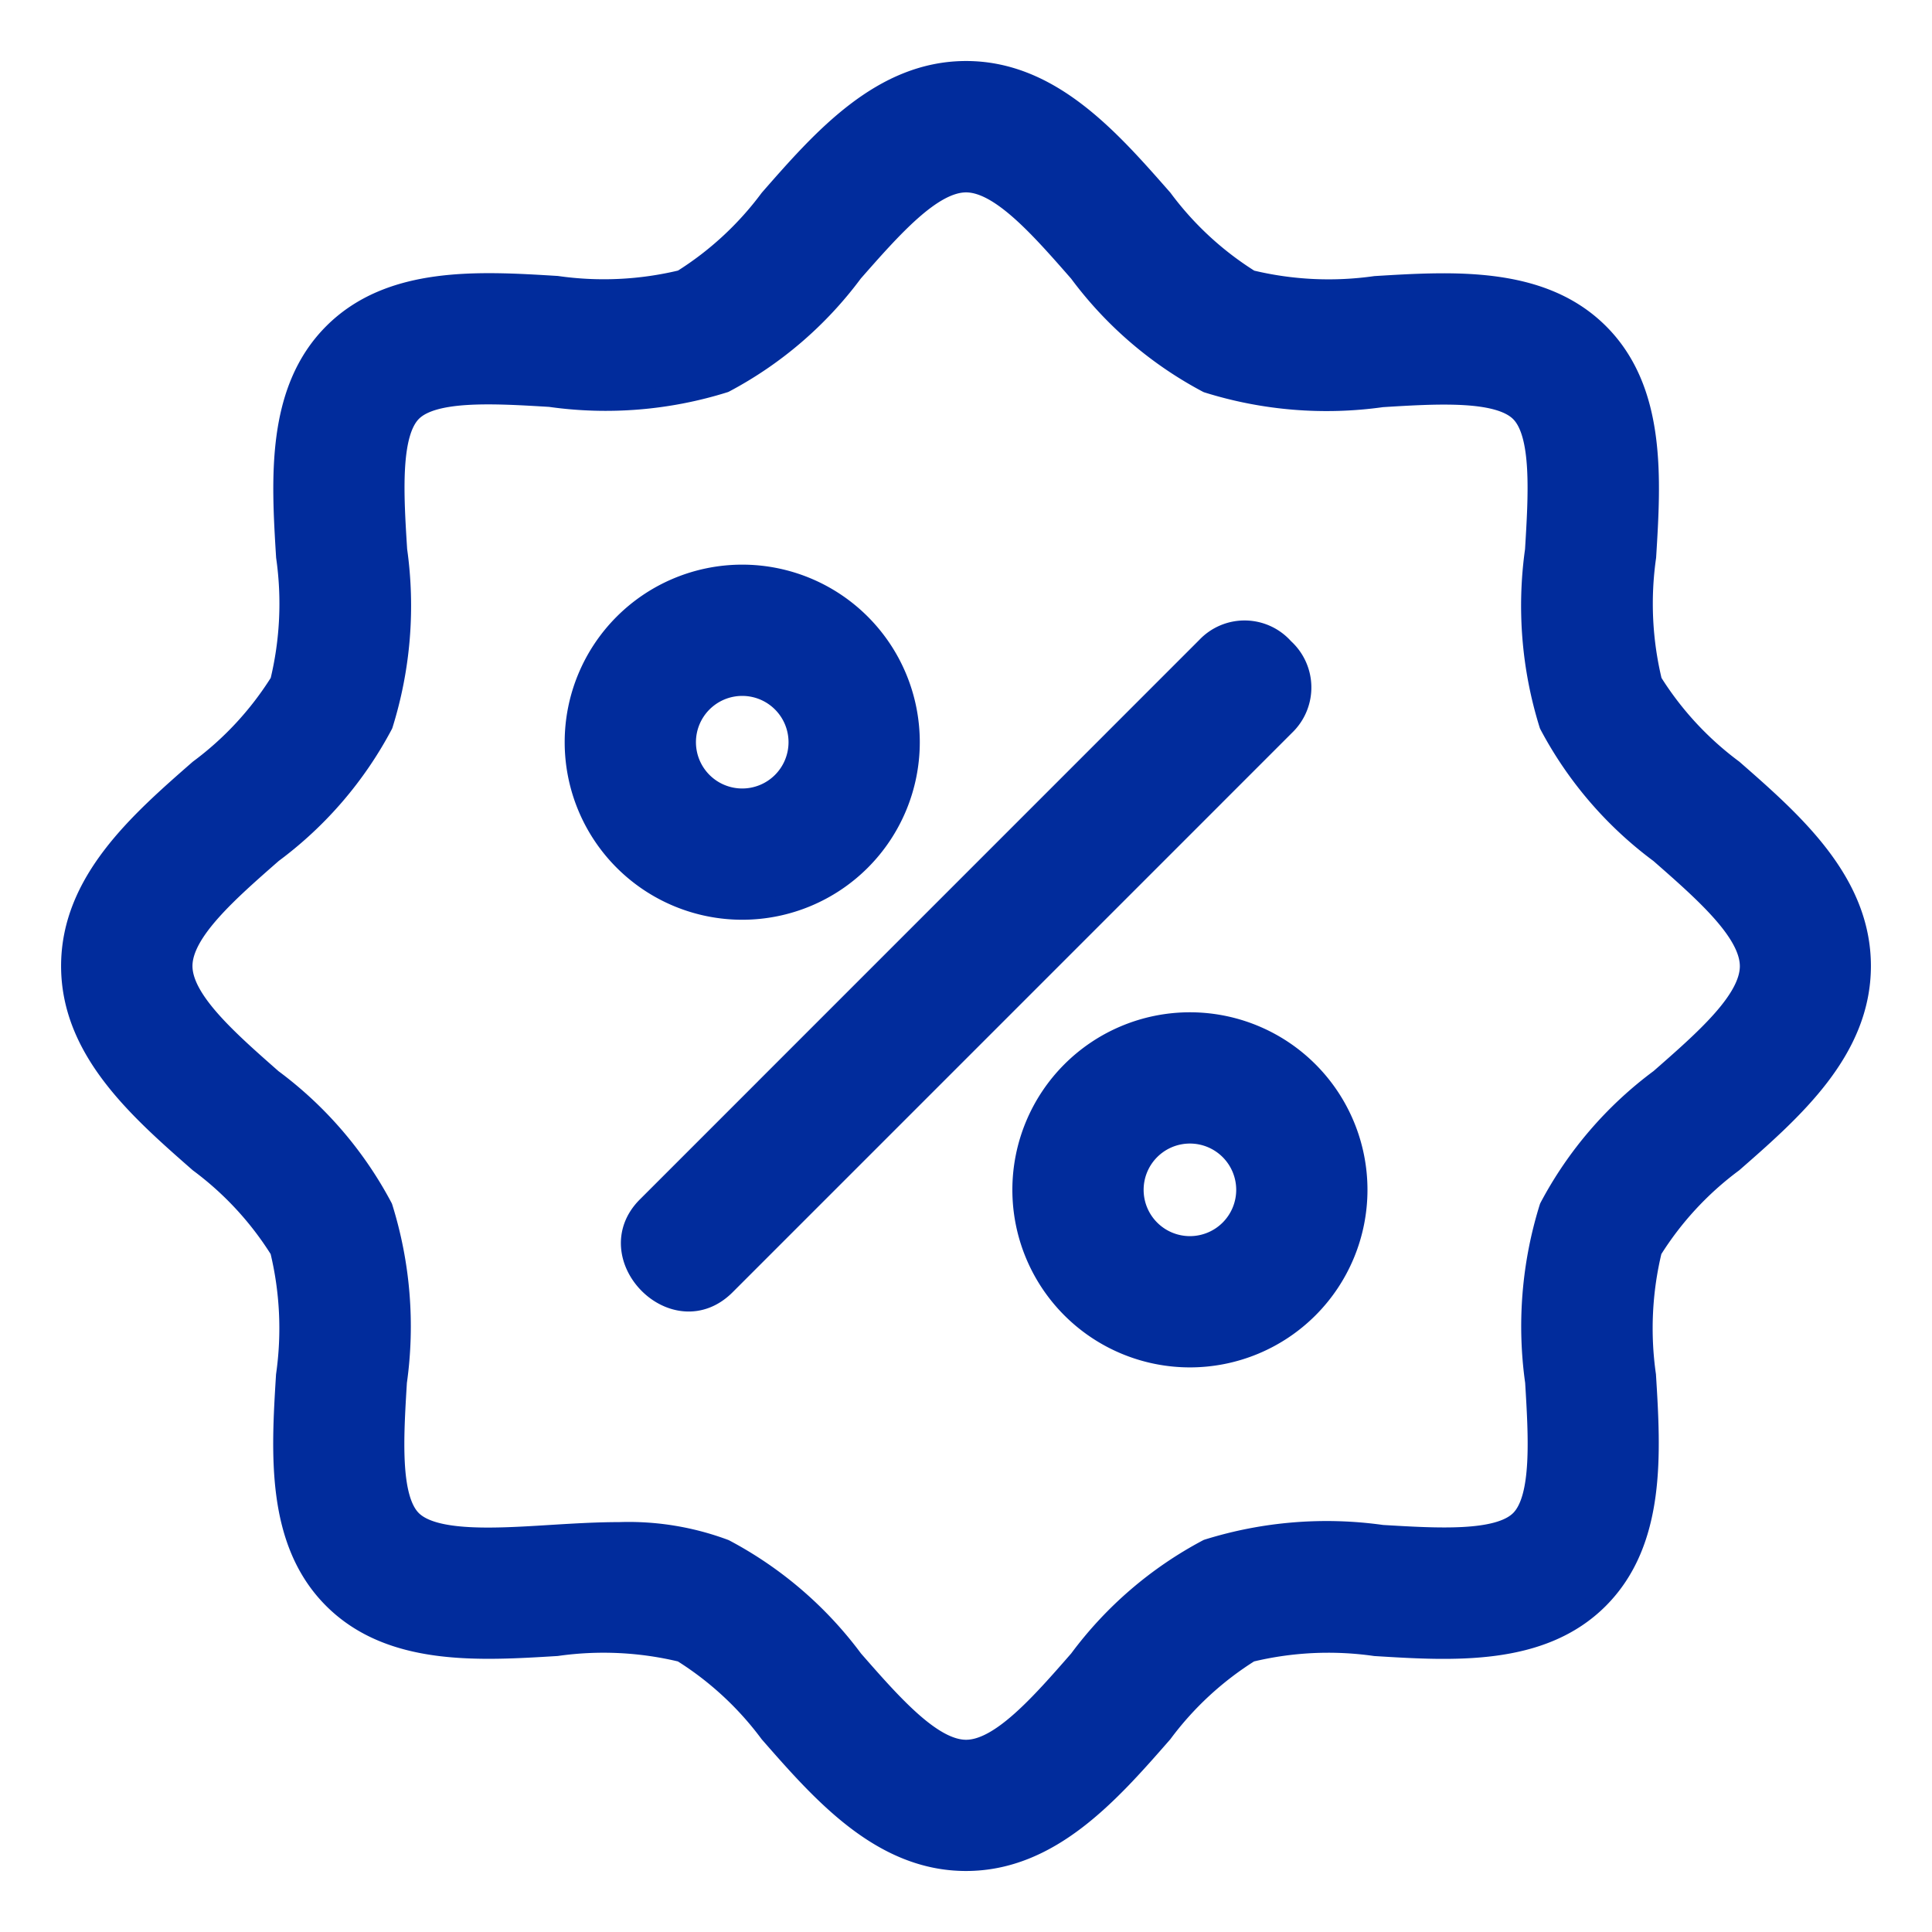
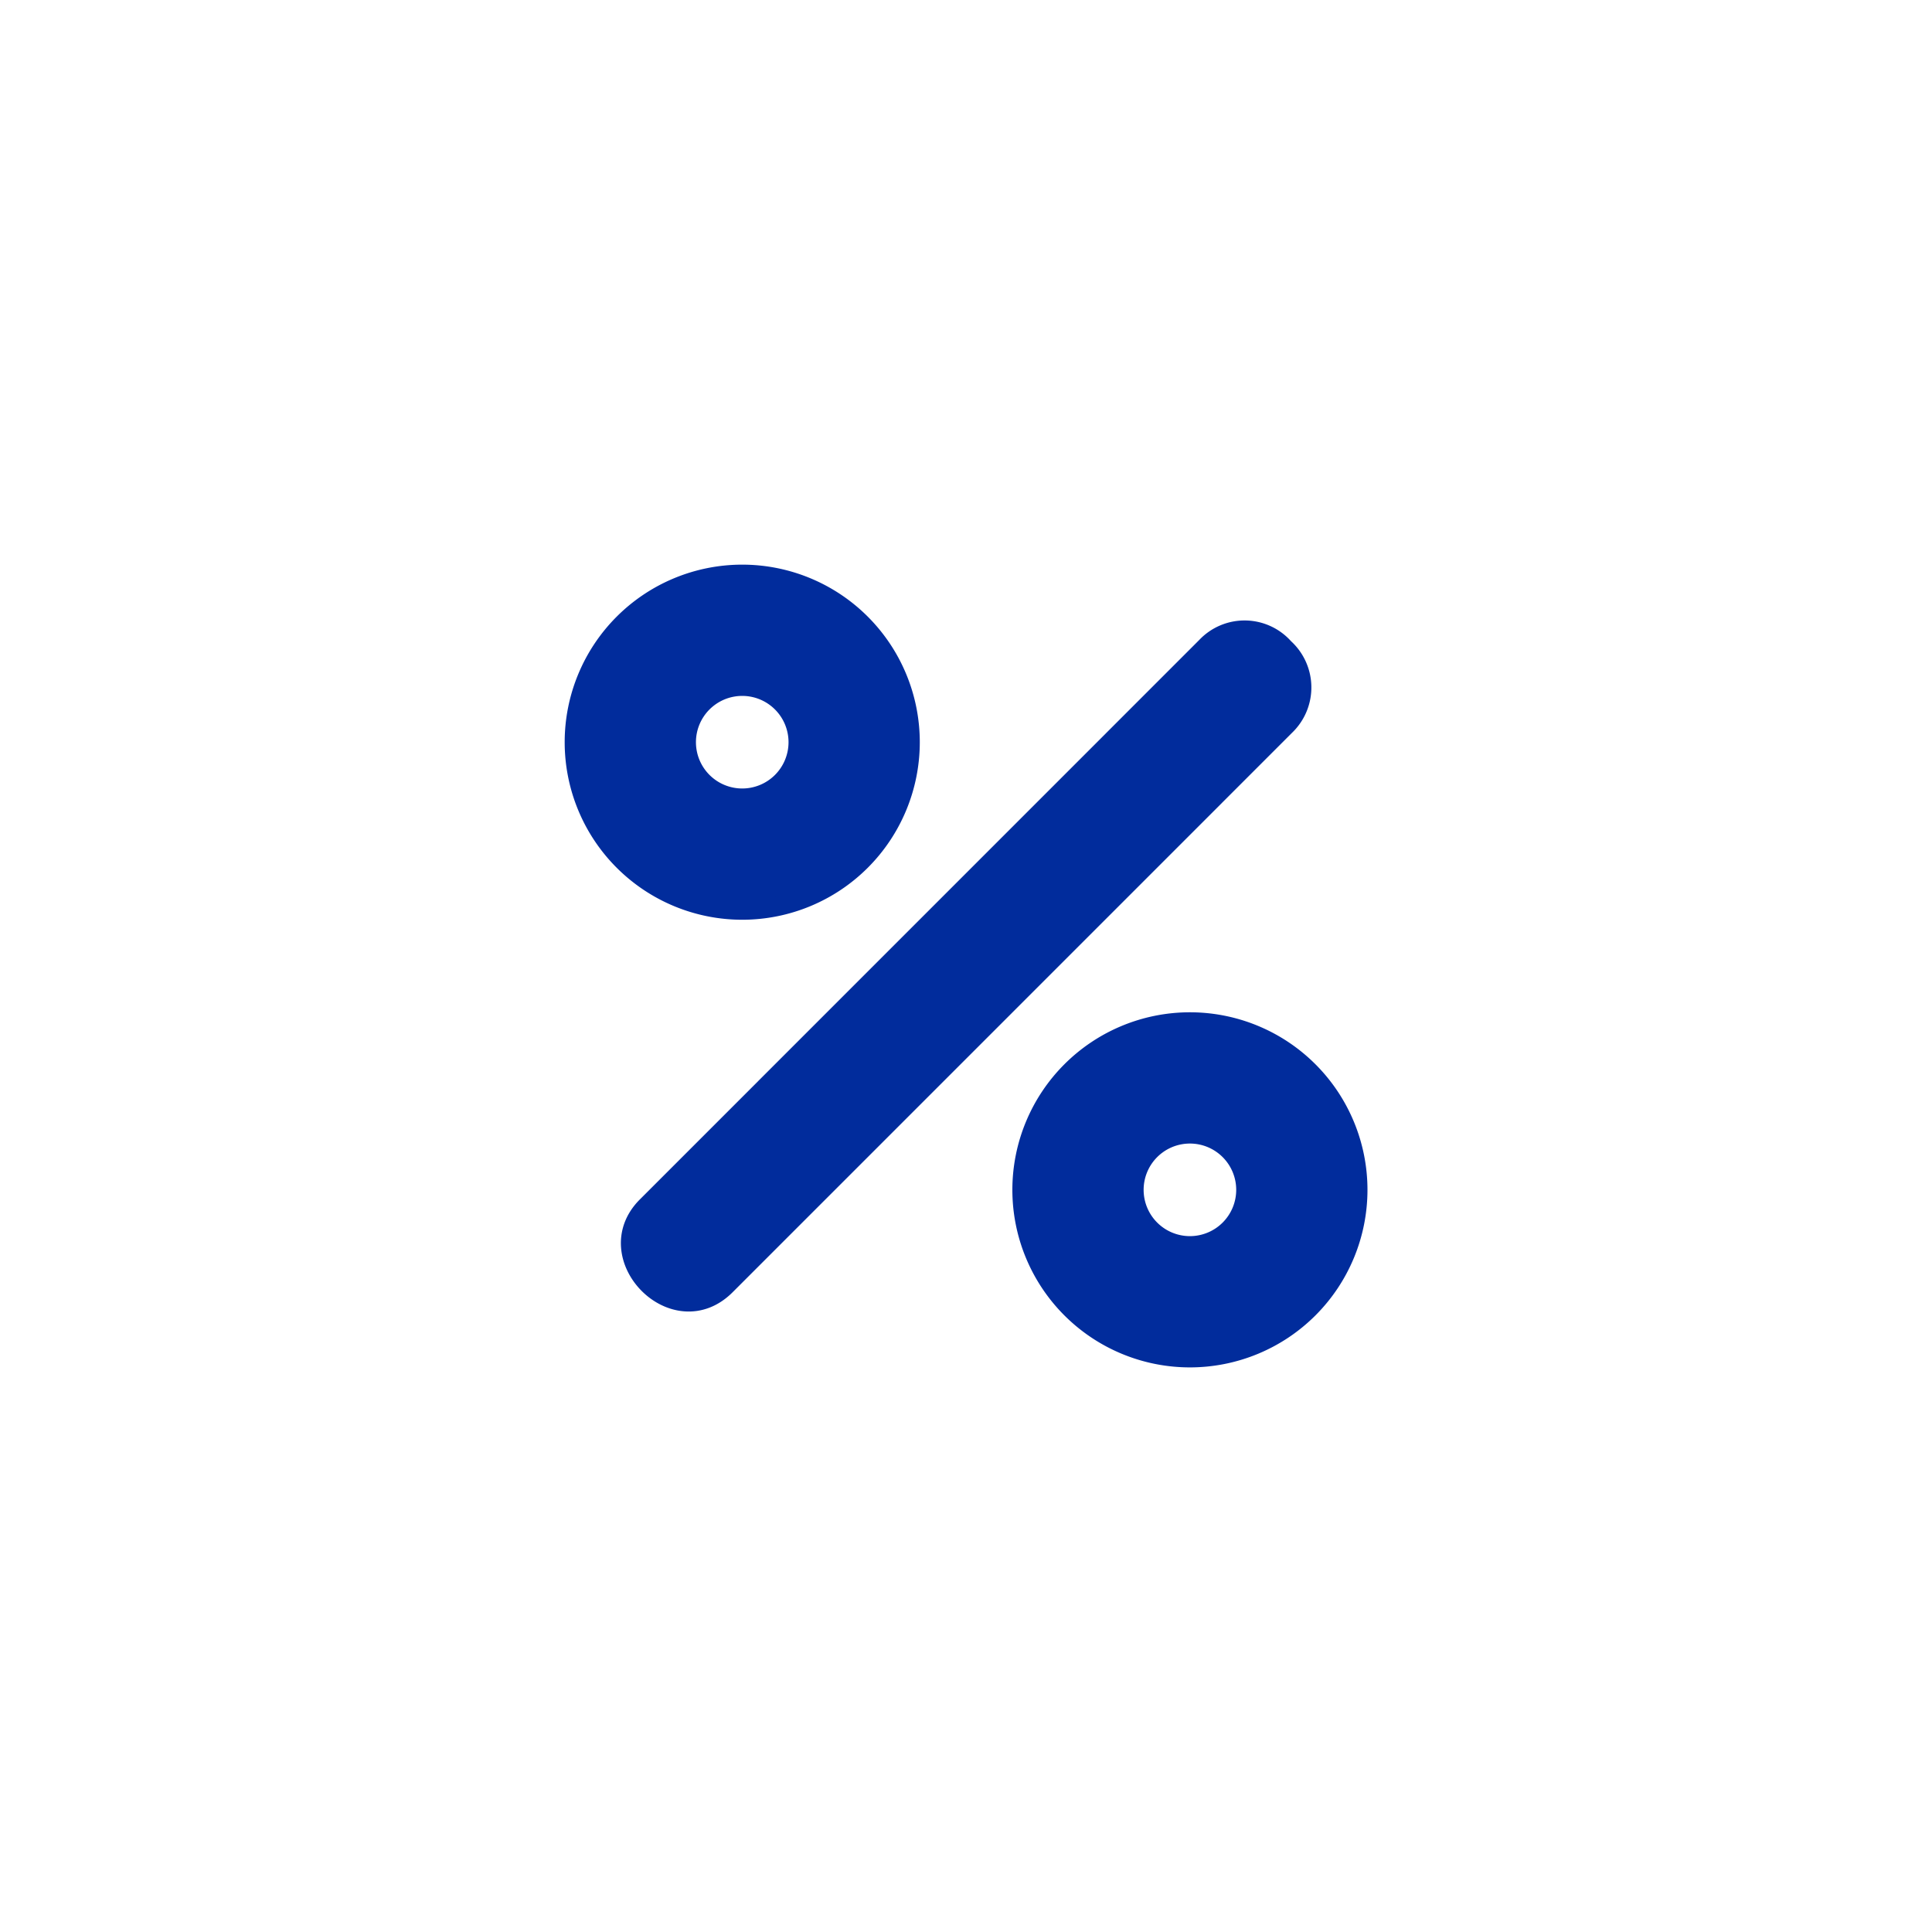
<svg xmlns="http://www.w3.org/2000/svg" width="50" height="50" viewBox="0 0 50 50">
  <defs>
    <clipPath id="clip-path">
      <path id="Rectangle_352" fill="#012c9c" stroke="#012c9c" stroke-linecap="round" stroke-linejoin="round" stroke-width="1" d="M0 0h50v50H0z" data-name="Rectangle 352" transform="translate(-1071 10498)" />
    </clipPath>
  </defs>
  <g id="discount-icon" clip-path="url(#clip-path)" transform="translate(1071 -10498)">
    <g id="discount" fill="#012c9c" stroke="#012c9c" stroke-linecap="round" stroke-linejoin="round" stroke-width=".5" transform="translate(-1069.169 10499.829)">
-       <path id="Path_8061" d="M43.026 18.078a8.289 8.289 0 0 1-2.091-2.264 8.57 8.57 0 0 1-.155-3.232c.125-2.019.265-4.307-1.224-5.793s-3.774-1.347-5.793-1.224a8.589 8.589 0 0 1-3.232-.156 8.294 8.294 0 0 1-2.266-2.093C26.9 1.762 25.364 0 23.171 0s-3.733 1.762-5.093 3.316a8.313 8.313 0 0 1-2.264 2.091 8.57 8.57 0 0 1-3.232.155c-2.017-.124-4.306-.262-5.793 1.226s-1.35 3.775-1.225 5.793a8.57 8.57 0 0 1-.155 3.232 8.289 8.289 0 0 1-2.093 2.265C1.761 19.438 0 20.978 0 23.171s1.761 3.729 3.316 5.093a8.289 8.289 0 0 1 2.091 2.264 8.576 8.576 0 0 1 .155 3.234c-.125 2.017-.265 4.305 1.224 5.793s3.774 1.348 5.793 1.224a8.589 8.589 0 0 1 3.232.156 8.294 8.294 0 0 1 2.265 2.091c1.36 1.554 2.9 3.316 5.093 3.316s3.733-1.762 5.093-3.316a8.312 8.312 0 0 1 2.264-2.091 8.57 8.57 0 0 1 3.232-.155c2.017.125 4.307.265 5.793-1.225s1.35-3.775 1.225-5.793a8.576 8.576 0 0 1 .155-3.234 8.289 8.289 0 0 1 2.091-2.264c1.555-1.36 3.316-2.9 3.316-5.093s-1.757-3.733-3.312-5.093Zm-1.906 8.007a9.913 9.913 0 0 0-2.862 3.331 10.315 10.315 0 0 0-.369 4.52c.085 1.408.184 3-.382 3.568s-2.161.465-3.568.382a10.333 10.333 0 0 0-4.52.369 9.927 9.927 0 0 0-3.331 2.862c-1 1.147-2.039 2.329-2.917 2.329s-1.913-1.182-2.914-2.326a9.927 9.927 0 0 0-3.331-2.862 7.109 7.109 0 0 0-2.734-.445c-.594 0-1.2.038-1.793.074-1.409.088-3 .185-3.568-.381s-.466-2.161-.381-3.567a10.321 10.321 0 0 0-.369-4.521 9.913 9.913 0 0 0-2.862-3.331C4.078 25.083 2.9 24.049 2.9 23.171s1.182-1.912 2.326-2.914a9.913 9.913 0 0 0 2.862-3.331 10.315 10.315 0 0 0 .369-4.52C8.368 11 8.269 9.4 8.834 8.834s2.161-.466 3.568-.382a10.282 10.282 0 0 0 4.52-.369 9.927 9.927 0 0 0 3.331-2.862c1.005-1.143 2.04-2.321 2.918-2.321s1.913 1.182 2.914 2.326a9.927 9.927 0 0 0 3.331 2.862 10.318 10.318 0 0 0 4.521.371c1.411-.087 3-.185 3.568.381s.466 2.161.381 3.567a10.321 10.321 0 0 0 .369 4.521 9.913 9.913 0 0 0 2.862 3.331c1.147 1.005 2.329 2.039 2.329 2.917s-1.182 1.907-2.326 2.909Z" data-name="Path 8061" />
      <path id="Path_8062" d="M15.439 11.095a4.345 4.345 0 1 0-4.345 4.345 4.345 4.345 0 0 0 4.345-4.345Zm-5.793 0a1.448 1.448 0 1 1 1.448 1.448 1.448 1.448 0 0 1-1.448-1.448Z" data-name="Path 8062" transform="translate(6.284 6.284)" />
      <path id="Path_8063" d="M17.095 12.75a4.345 4.345 0 1 0 4.345 4.345 4.345 4.345 0 0 0-4.345-4.345Zm0 5.793a1.448 1.448 0 1 1 1.448-1.448 1.448 1.448 0 0 1-1.448 1.448Z" data-name="Path 8063" transform="translate(11.869 11.869)" />
      <path id="Path_8064" d="M24.417 7.959a1.366 1.366 0 0 0-2.017-.033L7.921 22.407c-1.3 1.3.724 3.376 2.048 2.048L24.45 9.973a1.376 1.376 0 0 0-.033-2.014Z" data-name="Path 8064" transform="translate(6.985 6.981)" />
    </g>
  </g>
</svg>